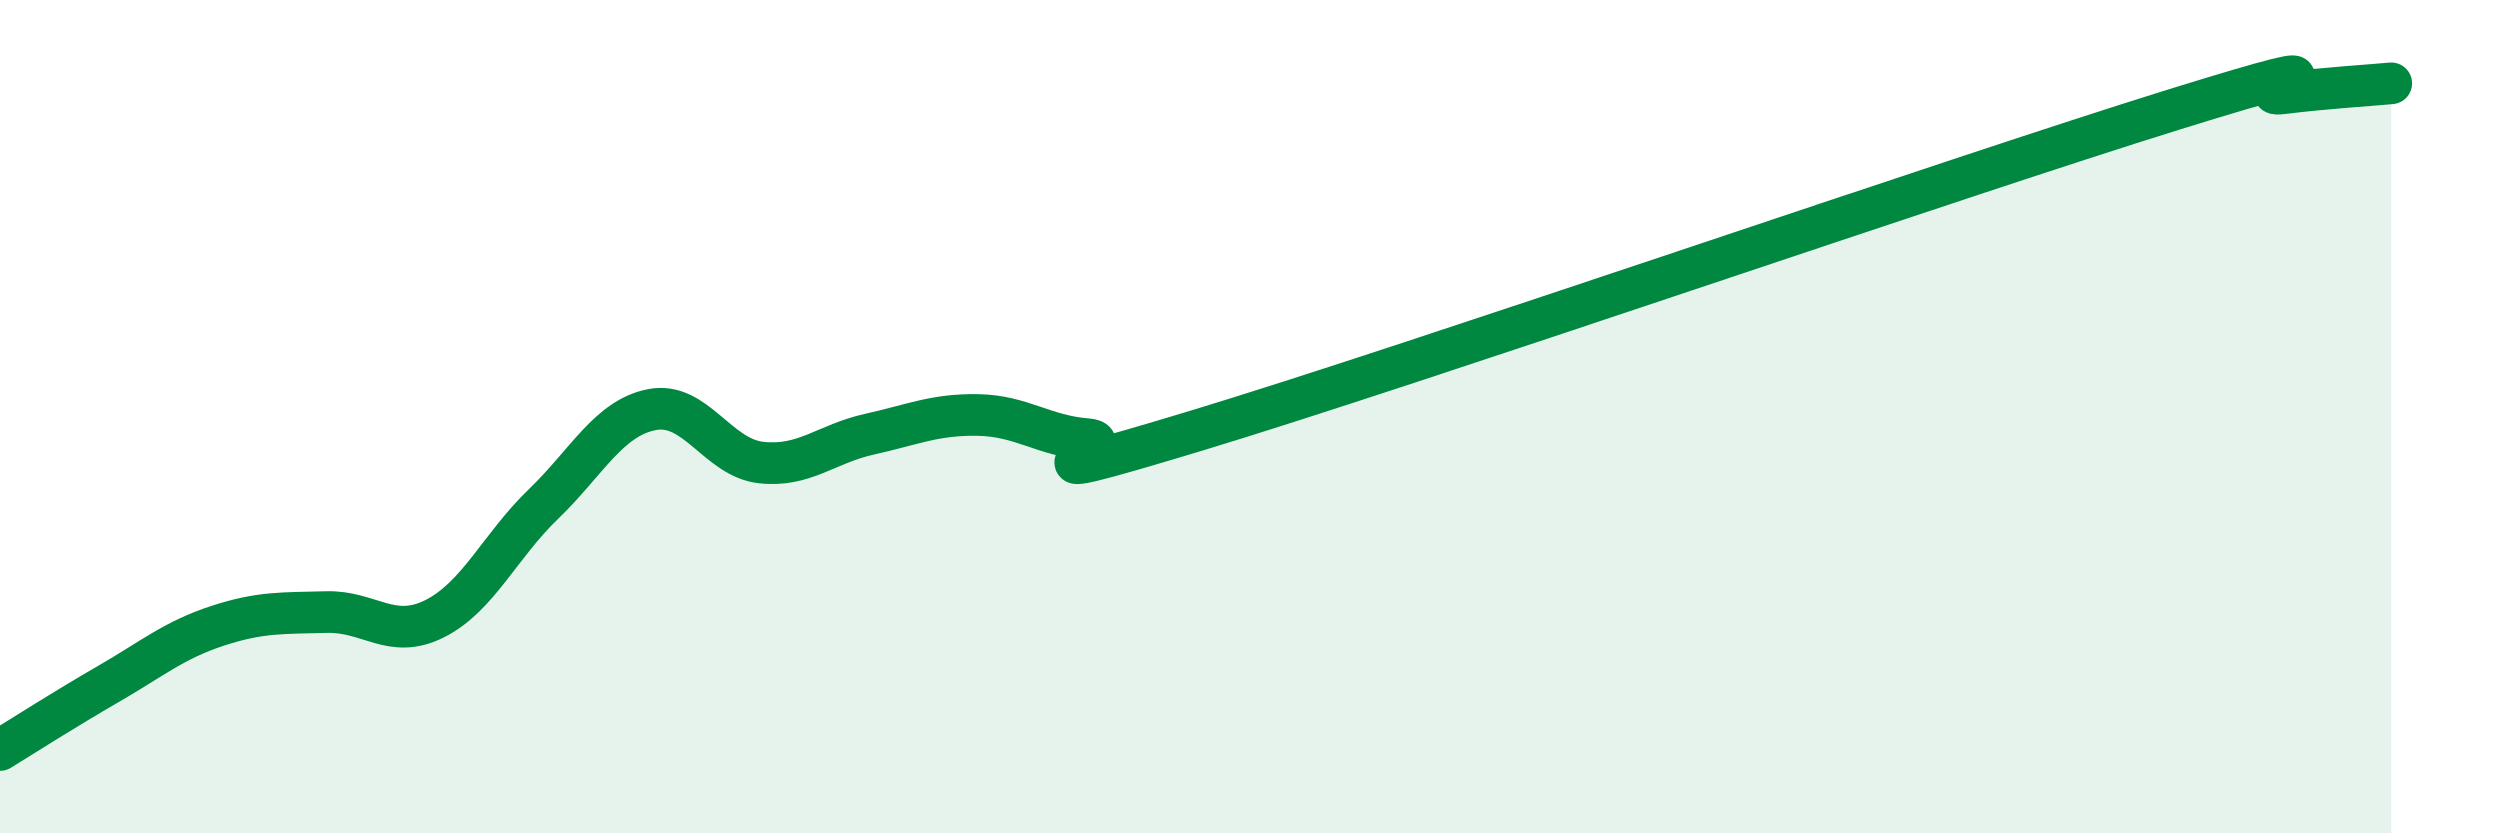
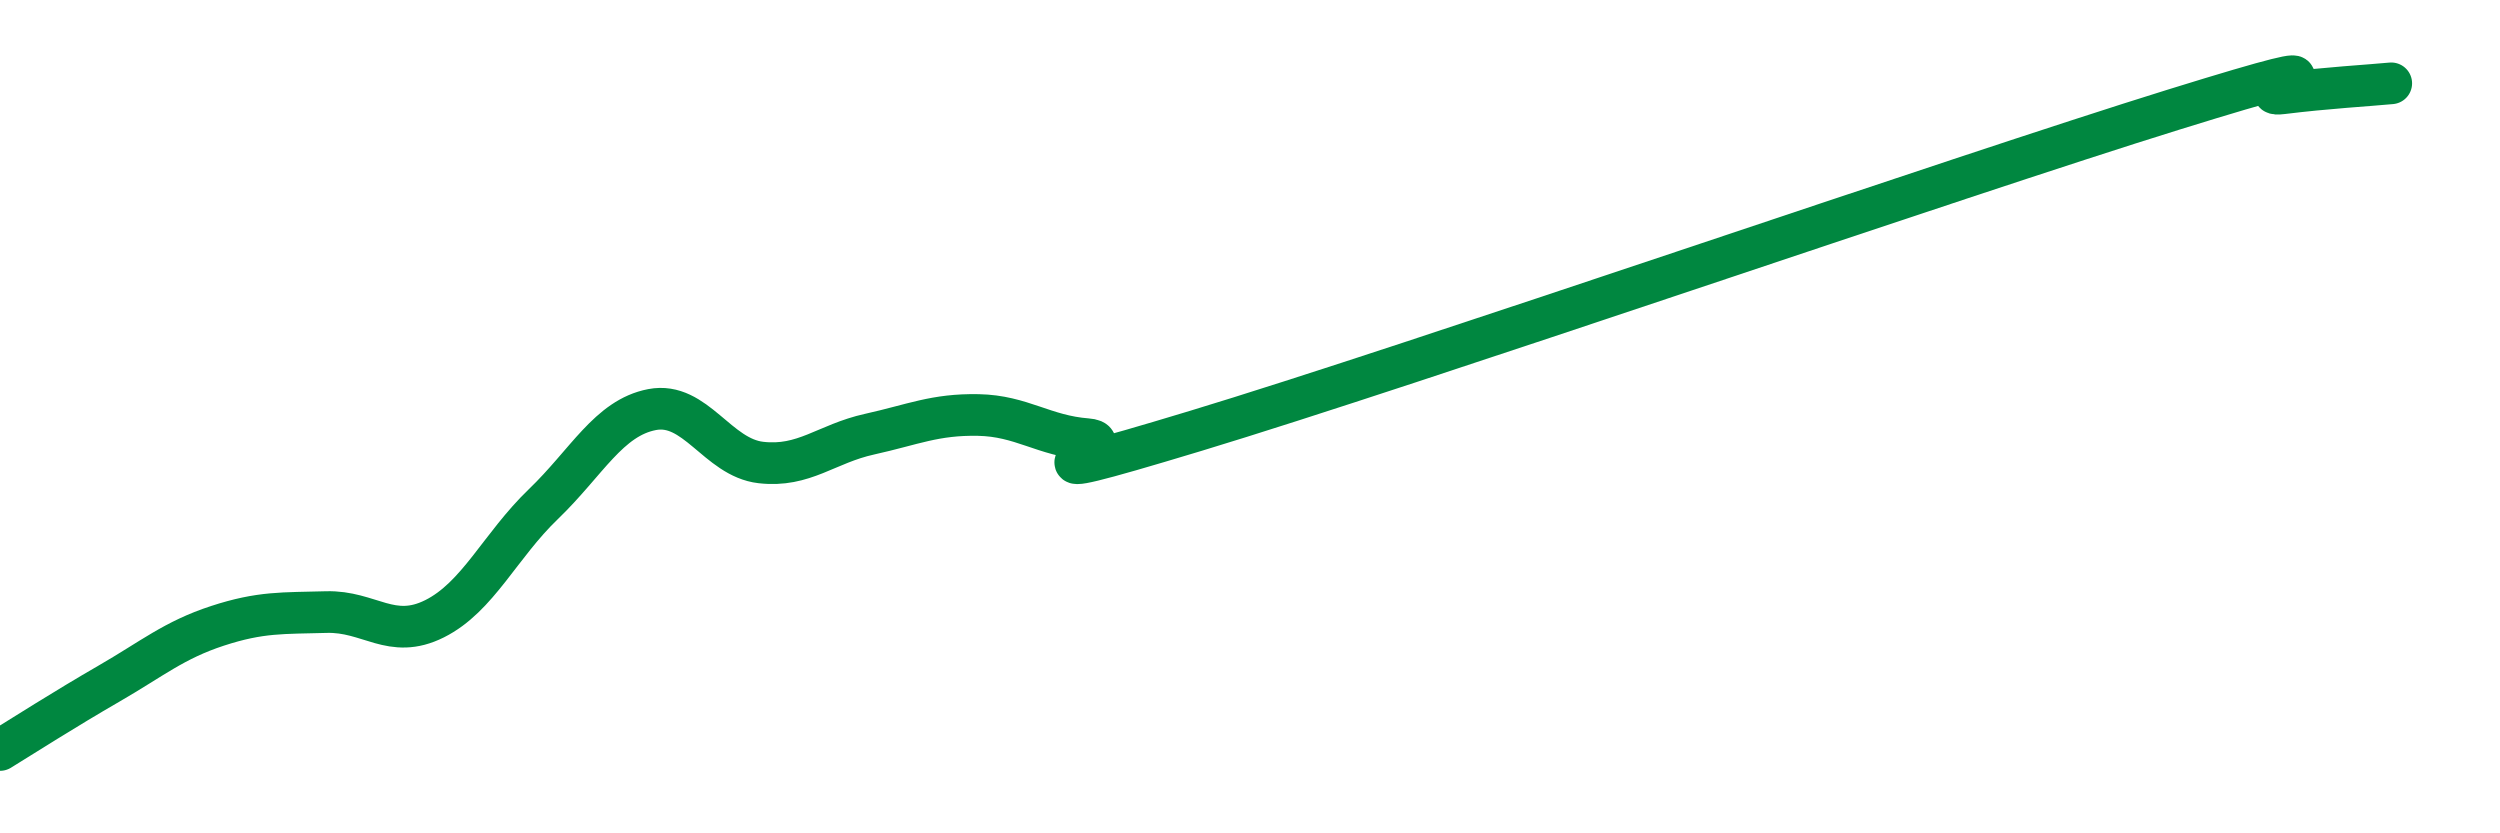
<svg xmlns="http://www.w3.org/2000/svg" width="60" height="20" viewBox="0 0 60 20">
-   <path d="M 0,18 C 0.52,17.68 1.57,17.01 2.61,16.41 C 3.65,15.81 4.18,15.36 5.22,15.02 C 6.26,14.68 6.79,14.72 7.83,14.69 C 8.87,14.66 9.39,15.37 10.43,14.85 C 11.47,14.33 12,13.1 13.04,12.1 C 14.08,11.1 14.61,10.03 15.65,9.83 C 16.69,9.63 17.22,10.98 18.26,11.1 C 19.3,11.22 19.83,10.65 20.87,10.42 C 21.91,10.19 22.44,9.94 23.48,9.96 C 24.52,9.98 25.05,10.46 26.09,10.54 C 27.13,10.62 23.48,11.92 28.7,10.34 C 33.92,8.76 46.95,4.25 52.17,2.63 C 57.39,1.01 53.74,2.37 54.78,2.24 C 55.82,2.11 56.87,2.05 57.39,2L57.39 20L0 20Z" fill="#008740" opacity="0.1" stroke-linecap="round" stroke-linejoin="round" />
  <path d="M 0,18 C 0.52,17.68 1.57,17.01 2.61,16.41 C 3.65,15.81 4.18,15.36 5.22,15.02 C 6.26,14.68 6.79,14.72 7.83,14.69 C 8.87,14.66 9.39,15.37 10.43,14.85 C 11.47,14.33 12,13.1 13.04,12.1 C 14.08,11.1 14.61,10.03 15.65,9.83 C 16.69,9.63 17.22,10.98 18.26,11.1 C 19.3,11.22 19.83,10.65 20.87,10.42 C 21.91,10.19 22.44,9.94 23.48,9.96 C 24.52,9.98 25.05,10.46 26.09,10.54 C 27.13,10.62 23.48,11.92 28.7,10.34 C 33.92,8.76 46.95,4.25 52.17,2.63 C 57.39,1.01 53.74,2.37 54.78,2.24 C 55.82,2.11 56.87,2.05 57.39,2" stroke="#008740" stroke-width="1" fill="none" stroke-linecap="round" stroke-linejoin="round" />
</svg>